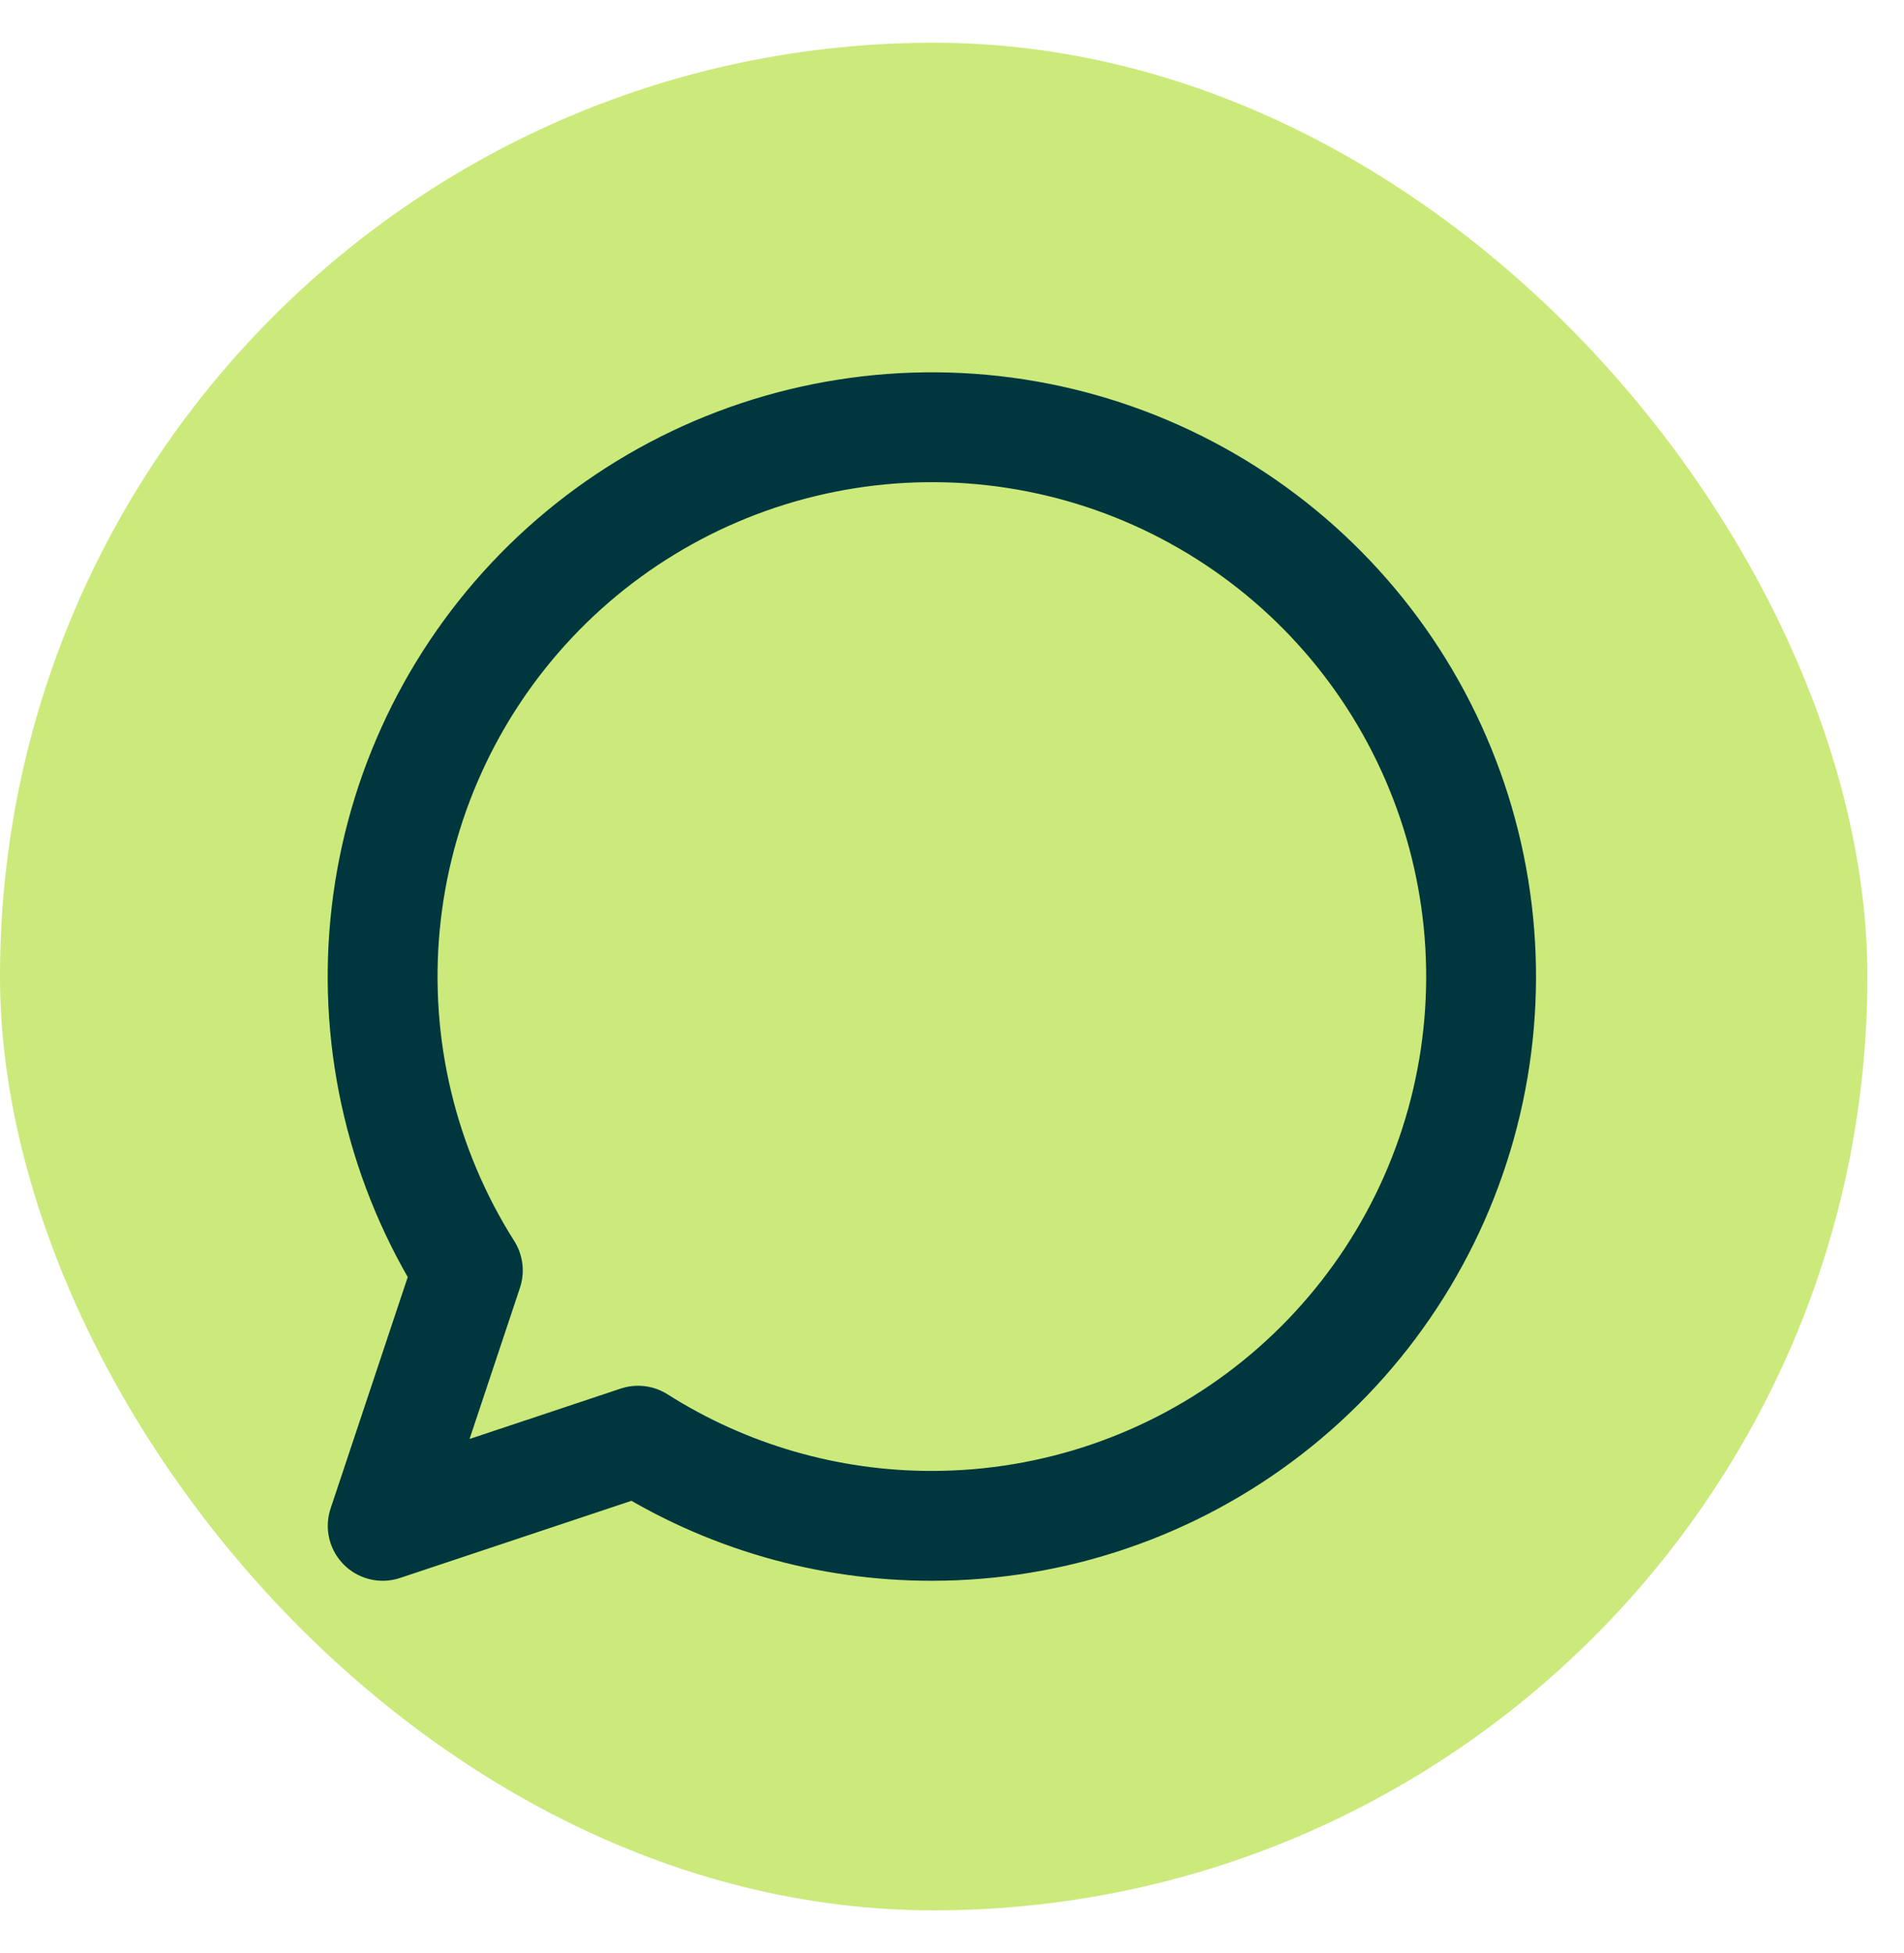
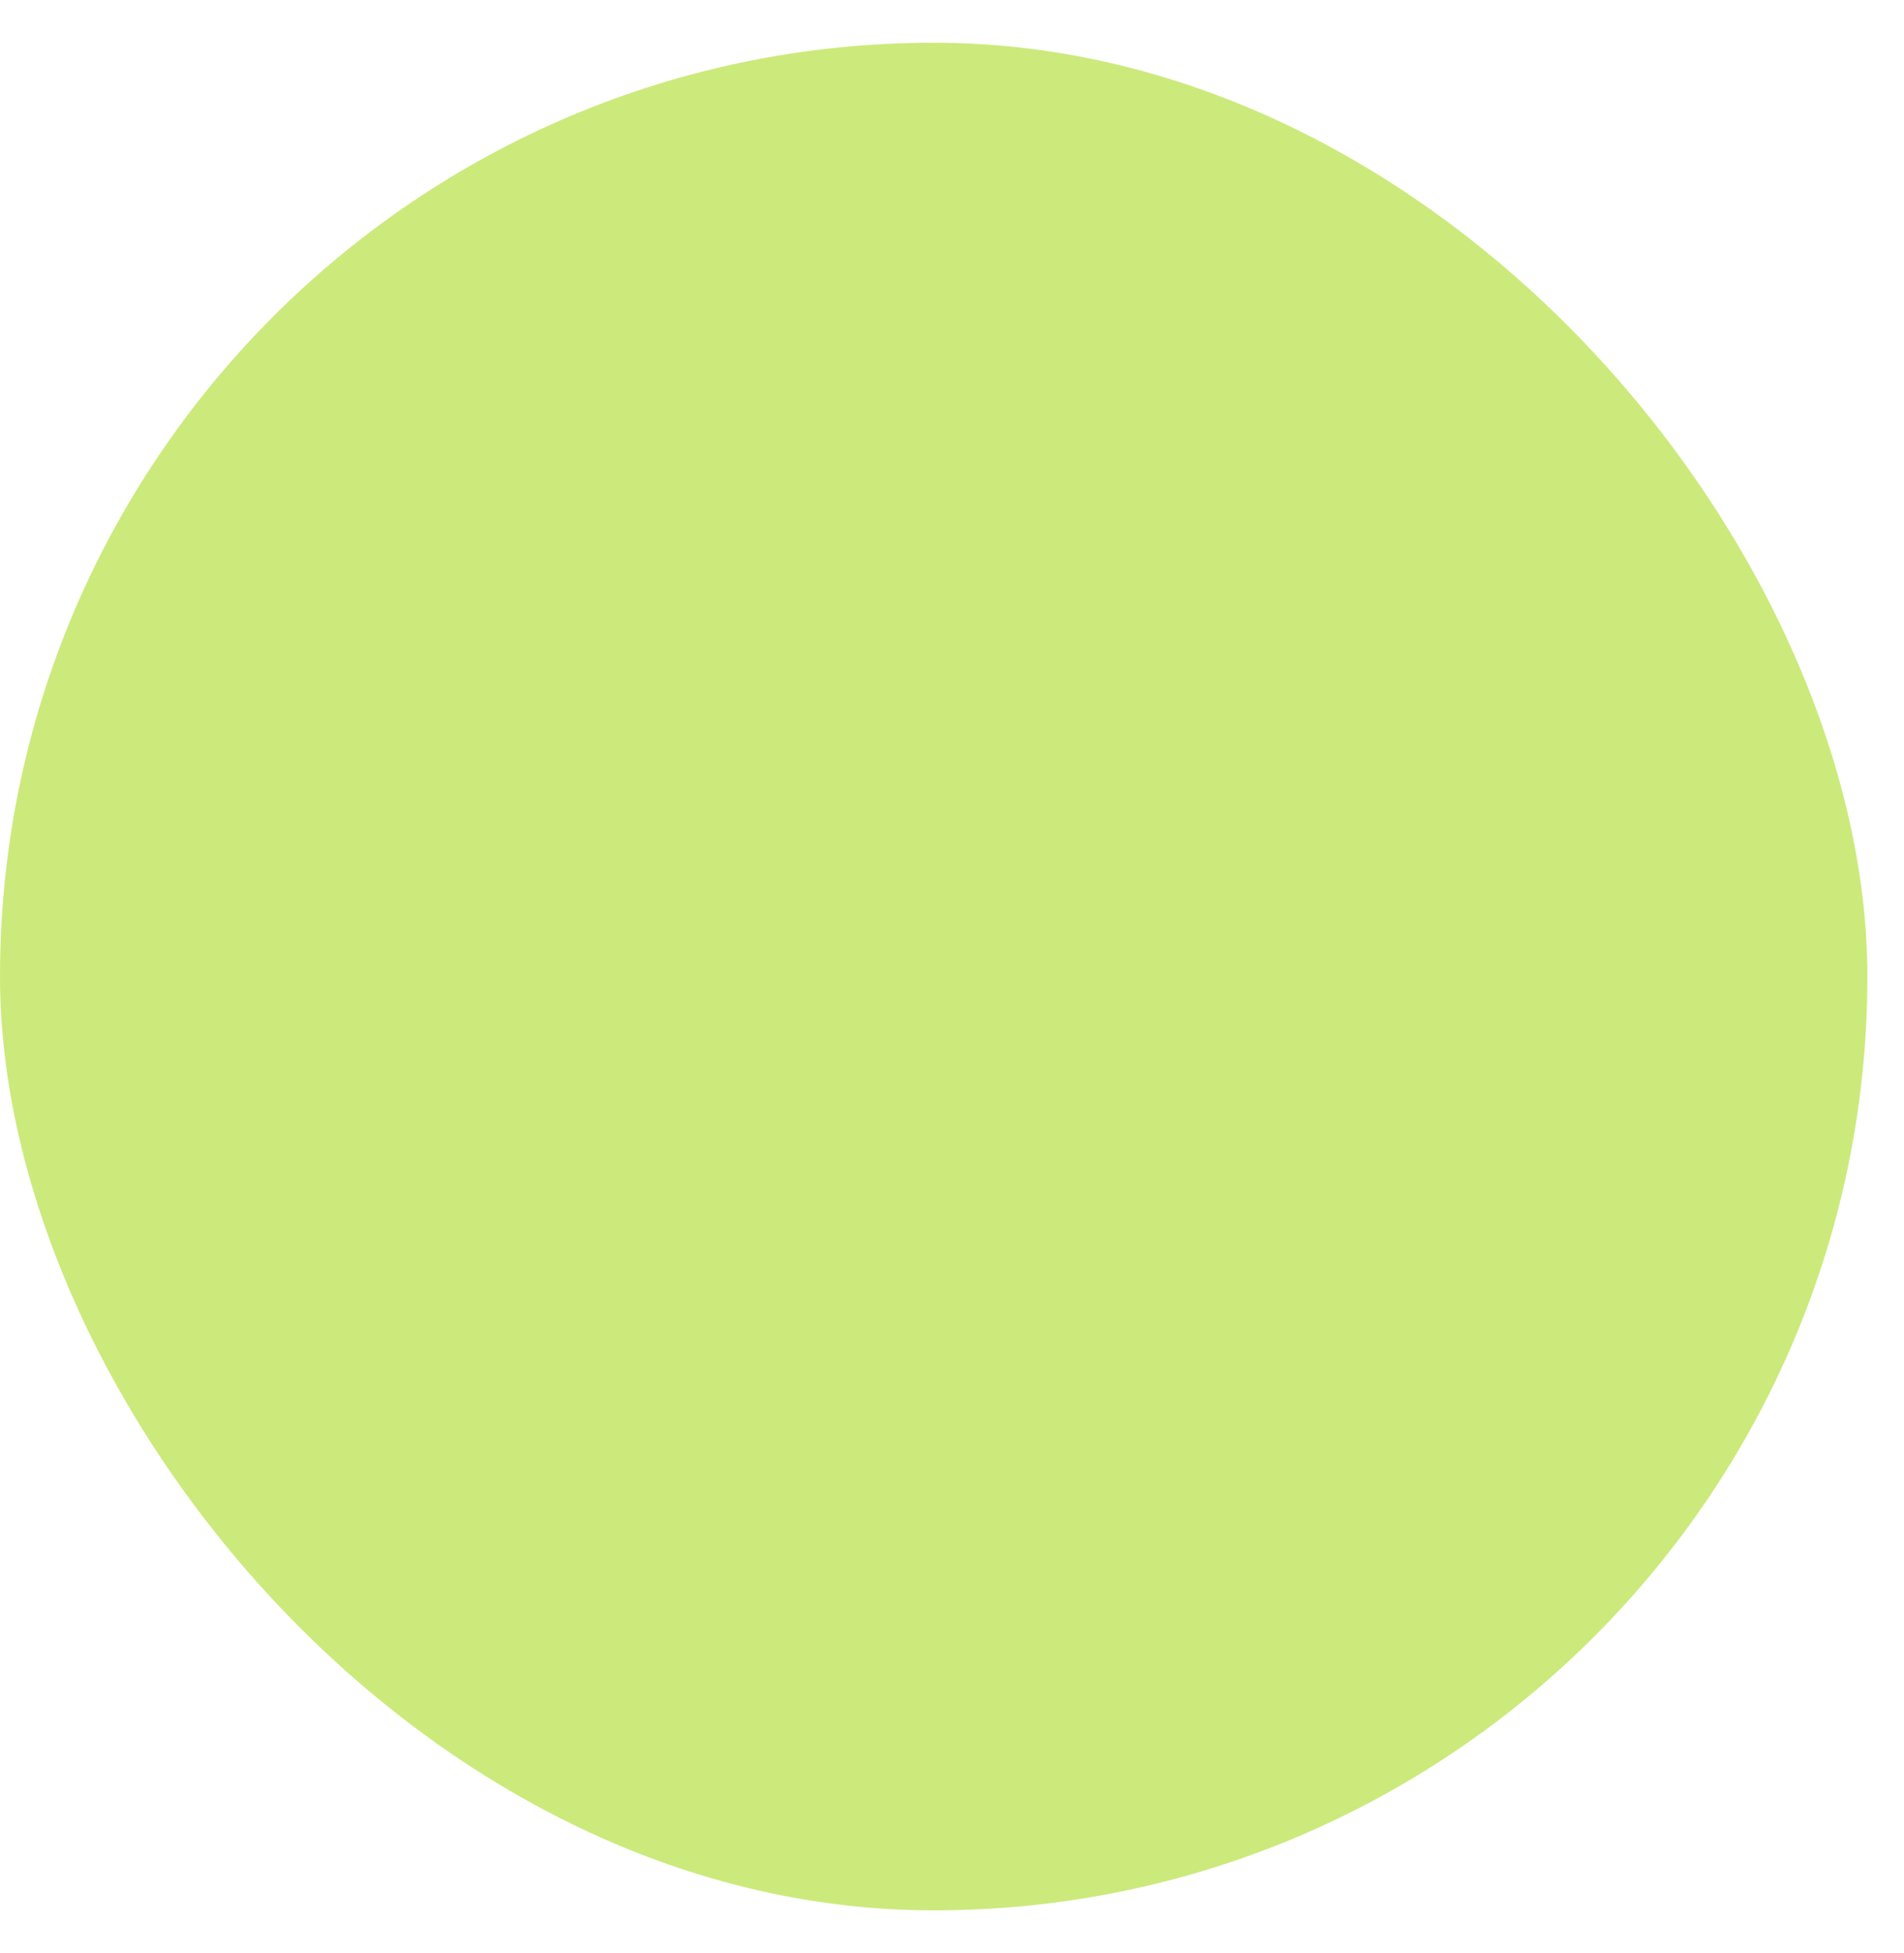
<svg xmlns="http://www.w3.org/2000/svg" width="39" height="40" viewBox="0 0 39 40" fill="none">
  <rect y="0.875" width="38.25" height="38.25" rx="19.125" fill="#CBEA7B" />
-   <path d="M19.089 31.25C21.585 31.25 24.011 30.419 25.983 28.889C27.955 27.359 29.363 25.217 29.984 22.799C30.605 20.382 30.404 17.826 29.413 15.535C28.423 13.244 26.698 11.347 24.511 10.144C22.325 8.94 19.799 8.498 17.334 8.888C14.868 9.277 12.602 10.475 10.892 12.293C9.182 14.112 8.125 16.447 7.888 18.932C7.651 21.417 8.248 23.91 9.583 26.019L7.839 31.25L13.07 29.506C14.87 30.648 16.958 31.253 19.089 31.25Z" stroke="#00373E" stroke-width="2.25" stroke-linecap="round" stroke-linejoin="round" />
</svg>